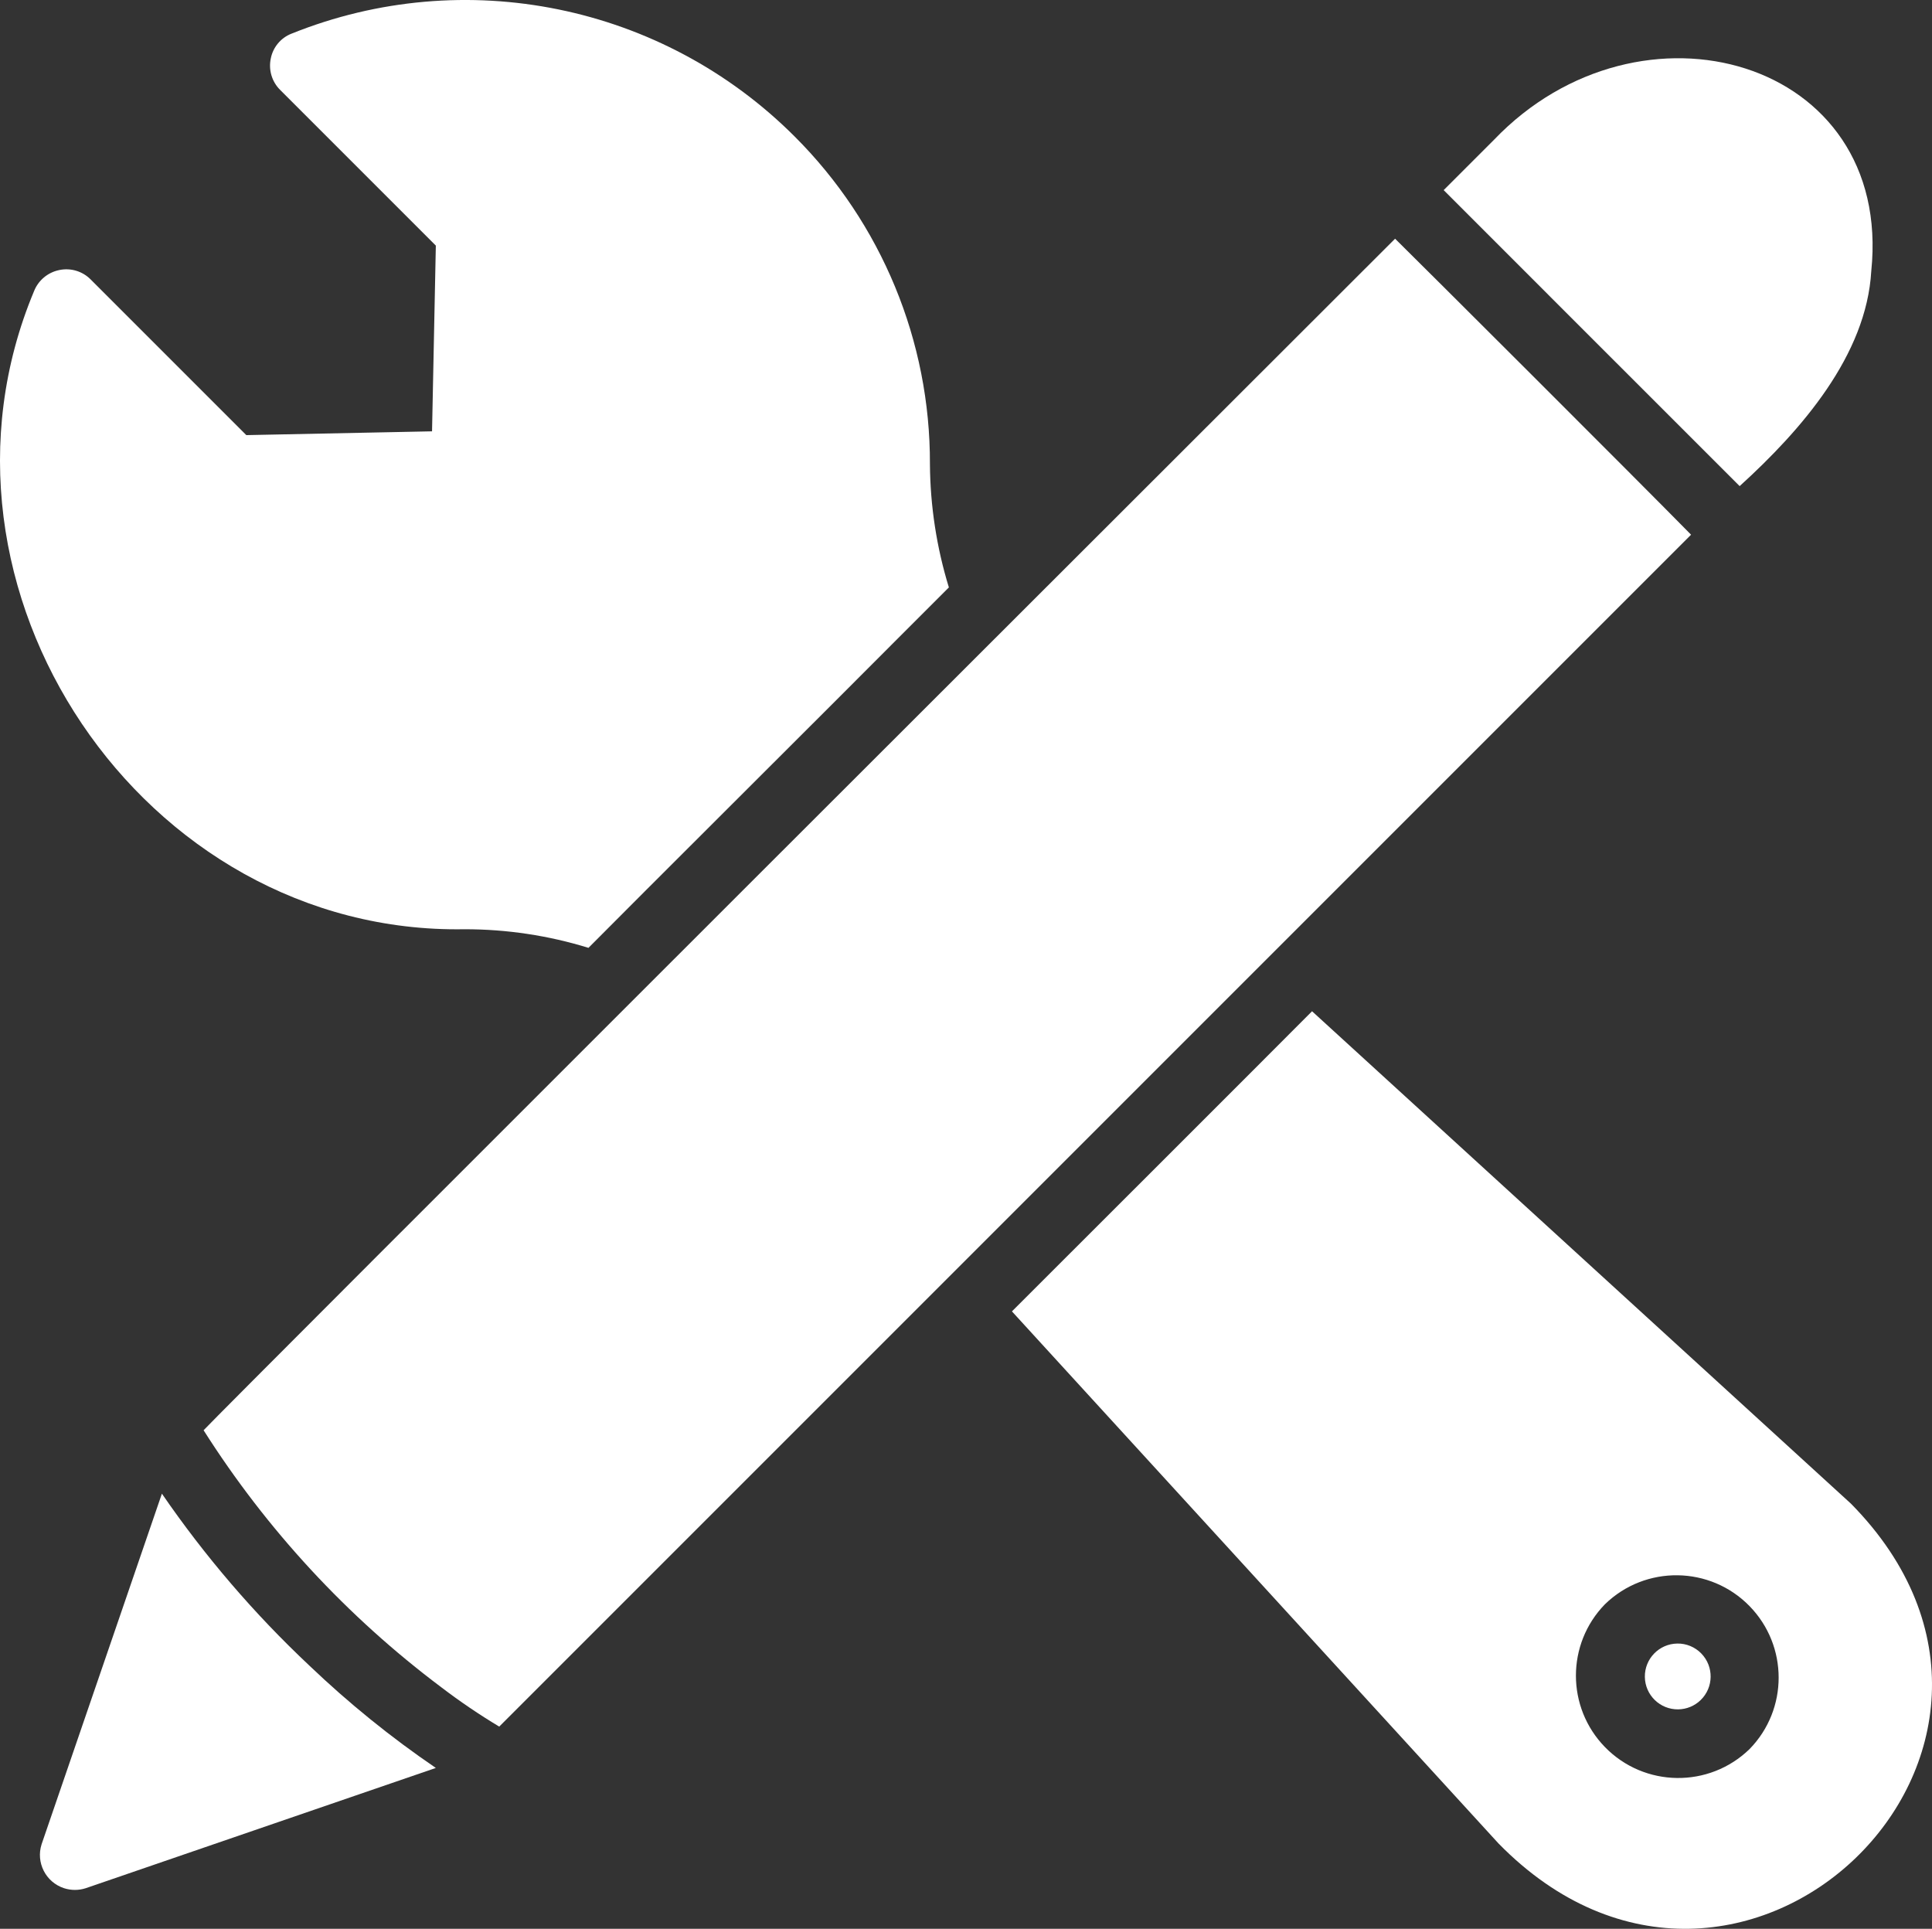
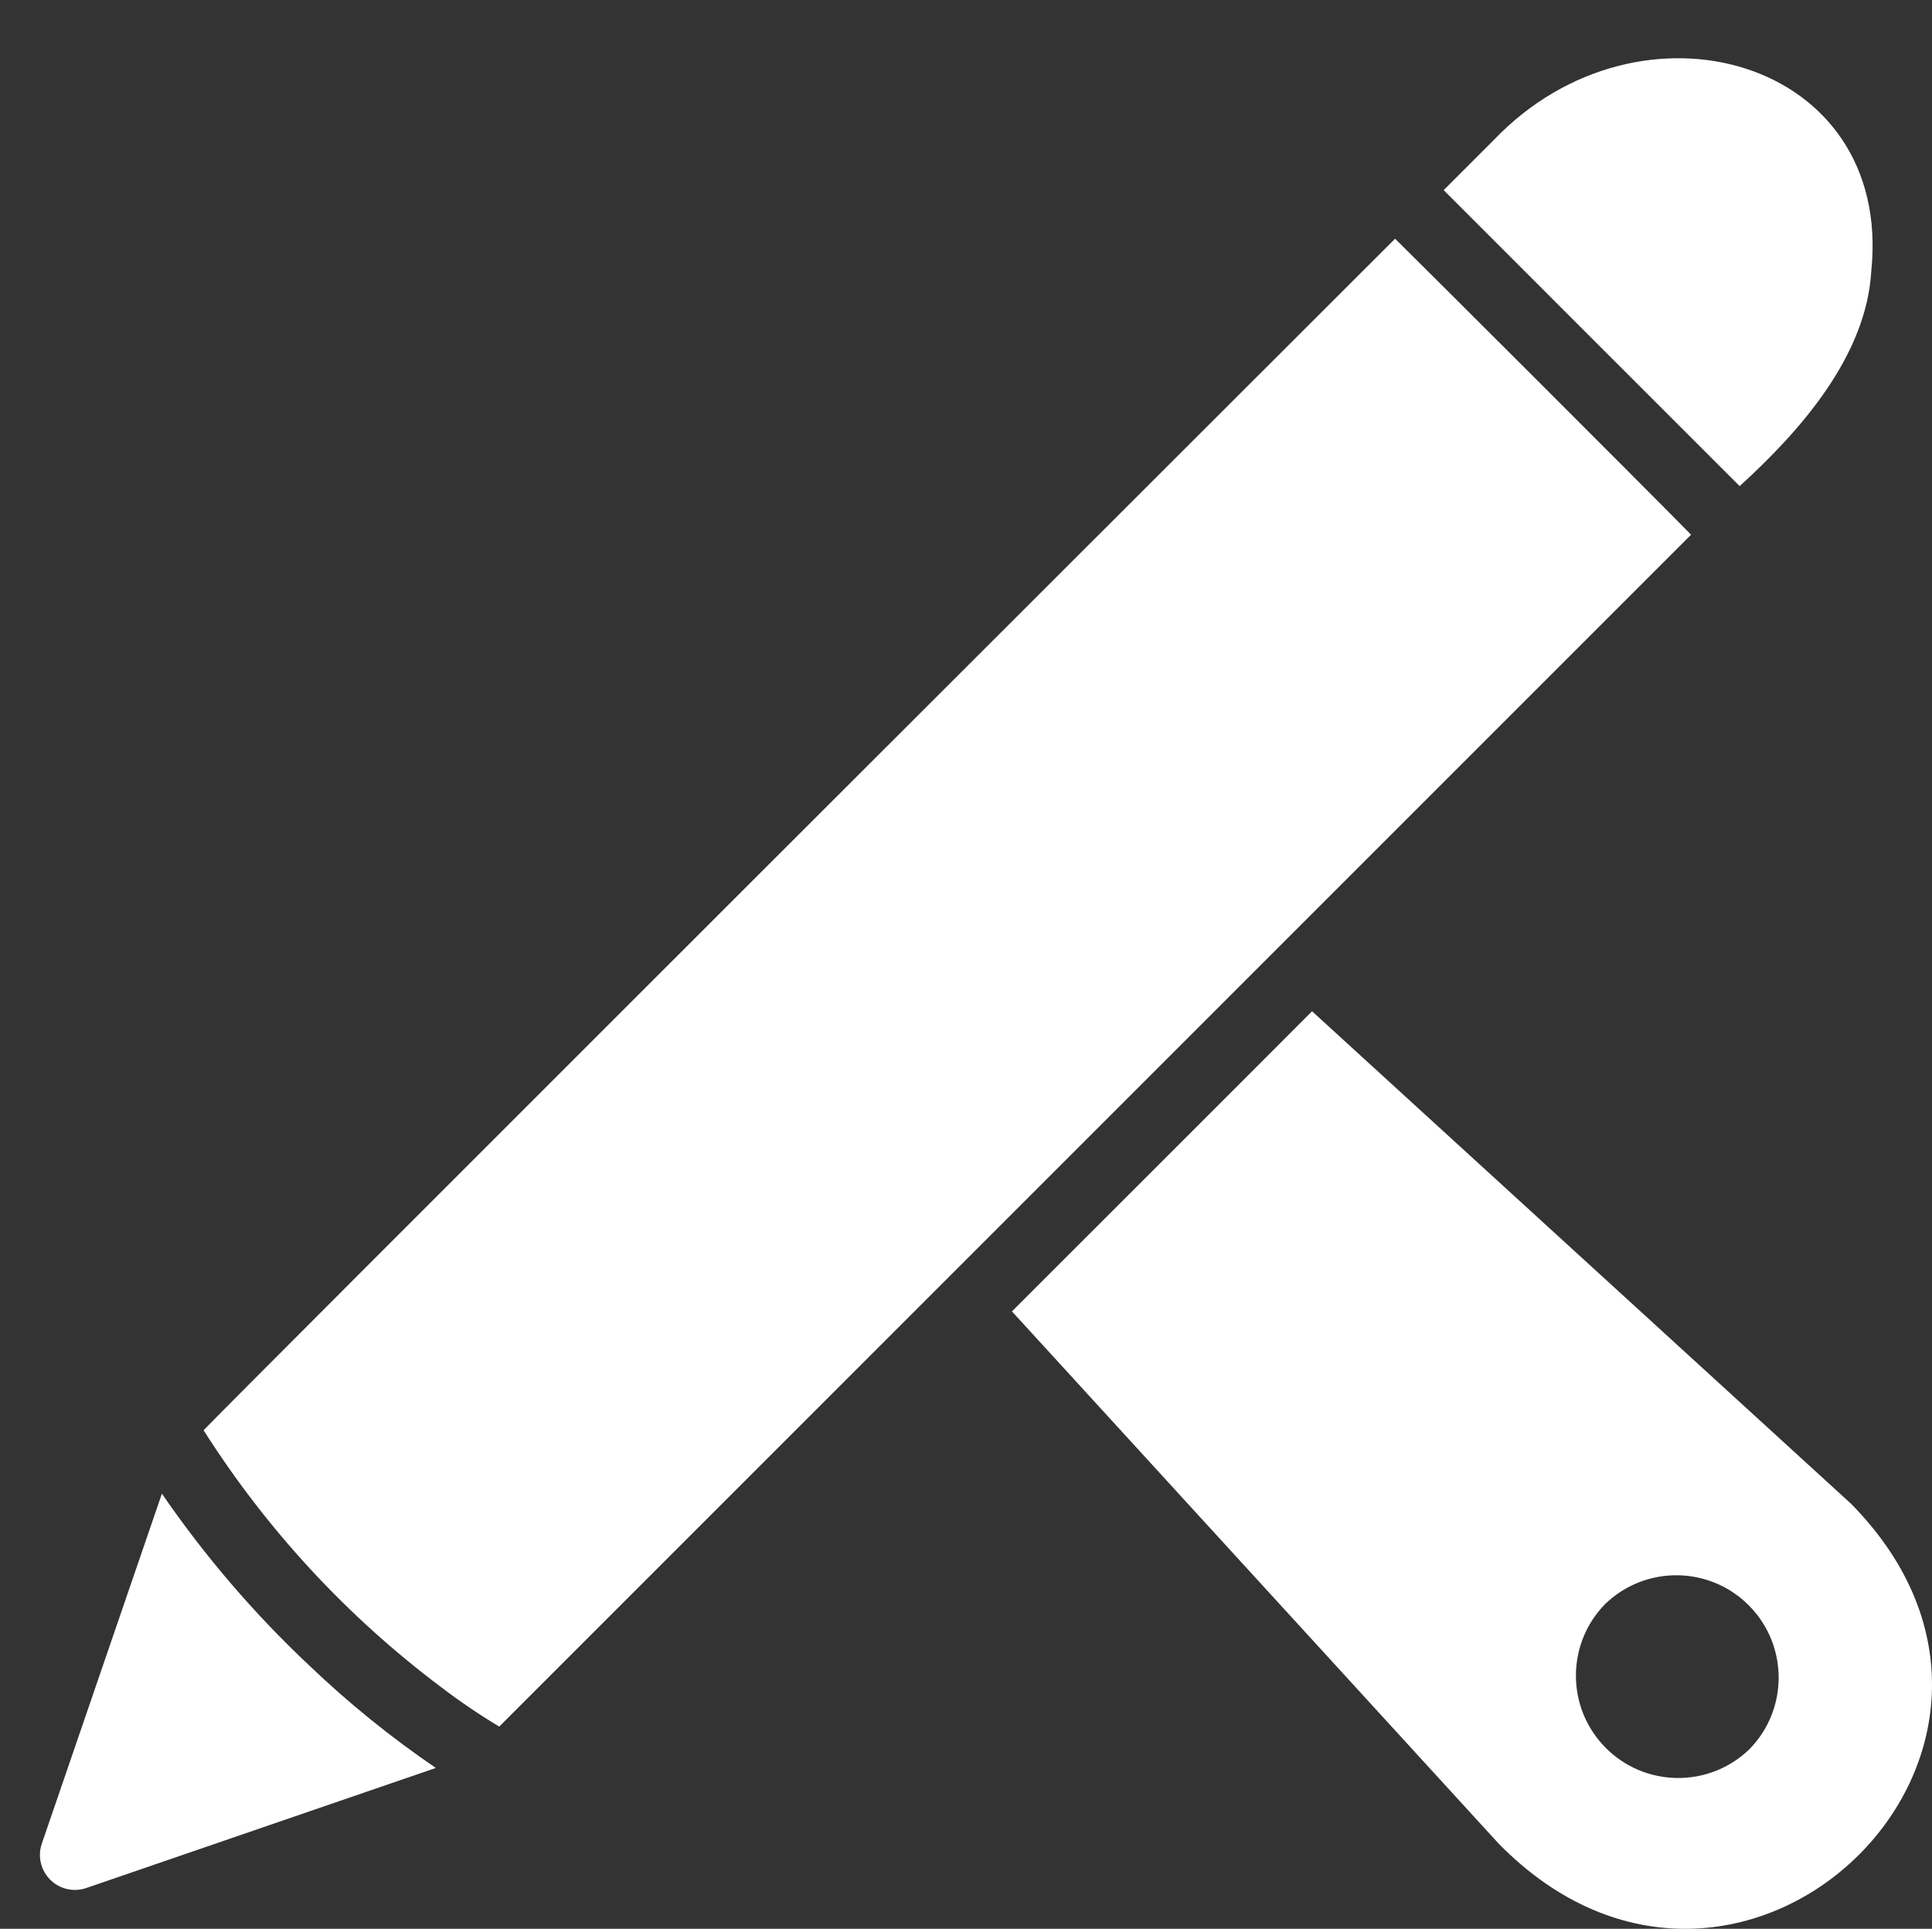
<svg xmlns="http://www.w3.org/2000/svg" id="a" data-name="Capa 1" viewBox="0 0 448.57 447.81">
  <rect x="0" y="0" width="448.57" height="447.81" fill="#333333" stroke="none" />
-   <path d="m107.91,215.74c9.74,0,19.42,1.45,28.72,4.32,7.47-7.58,62.28-62.19,71.12-71.12l12.56-12.56c-2.85-9.28-4.33-18.93-4.4-28.64.09-28.54-11.23-55.93-31.44-76.08C153.83,1.03,107.86-8.36,67.67,7.82c-2.48.97-4.29,3.15-4.8,5.76-.56,2.64.25,5.38,2.16,7.28l36.16,36.16-.88,43.12-43.12.88-36.16-36.16c-1.9-1.91-4.64-2.72-7.28-2.16-2.64.54-4.84,2.37-5.84,4.88-28.88,69.01,25.14,149.49,100,148.16h0Z" style="fill: #fff; stroke-width: 0px;" />
  <path d="m429.75,349.1l-125.12-114.32c-7.11,7.18-69.68,69.68-69.68,69.68l112.96,123.52c56,57.23,137.97-21.98,81.84-78.88h0Zm-23.52,56.96c-9.4,9.15-24.45,8.95-33.6-.45-8.98-9.23-8.98-23.93,0-33.15,9.4-9.15,24.45-8.95,33.6.45,8.98,9.23,8.98,23.93,0,33.15Z" style="fill: #fff; stroke-width: 0px;" />
  <path d="m71.83,386.7c-12.81-12.04-24.29-25.43-34.24-39.92l-27.92,81.36c-1.39,4.26.94,8.85,5.2,10.24,1.64.53,3.4.53,5.04,0l81.28-27.92c-10.42-7.1-20.24-15.05-29.36-23.76h0Z" style="fill: #fff; stroke-width: 0px;" />
  <path d="m403.91,112.86c14.4-13.09,29.44-30.4,30.56-49.92,5.08-49.36-53.73-65.88-87.6-30.48l-11.68,11.68c5.66,5.65,55.89,55.92,68.72,68.72Z" style="fill: #fff; stroke-width: 0px;" />
  <path d="m392.63,124.14c-12.65-12.87-63.04-63.14-68.72-68.72C284.05,95.27,52.02,326.93,47.27,332.06c14.64,23.07,33.34,43.29,55.2,59.68,4.31,3.29,8.79,6.33,13.44,9.12,0,0,239.33-239.33,276.72-276.72h0Z" style="fill: #fff; stroke-width: 0px;" />
-   <path d="m389.43,381.58c-4.22.06-7.59,3.53-7.53,7.75.06,4.22,3.53,7.59,7.75,7.53,1.95-.03,3.82-.8,5.21-2.16,3.03-2.94,3.09-7.78.15-10.81-1.47-1.51-3.49-2.35-5.59-2.31Z" style="fill: #fff; stroke-width: 0px;" />
</svg>